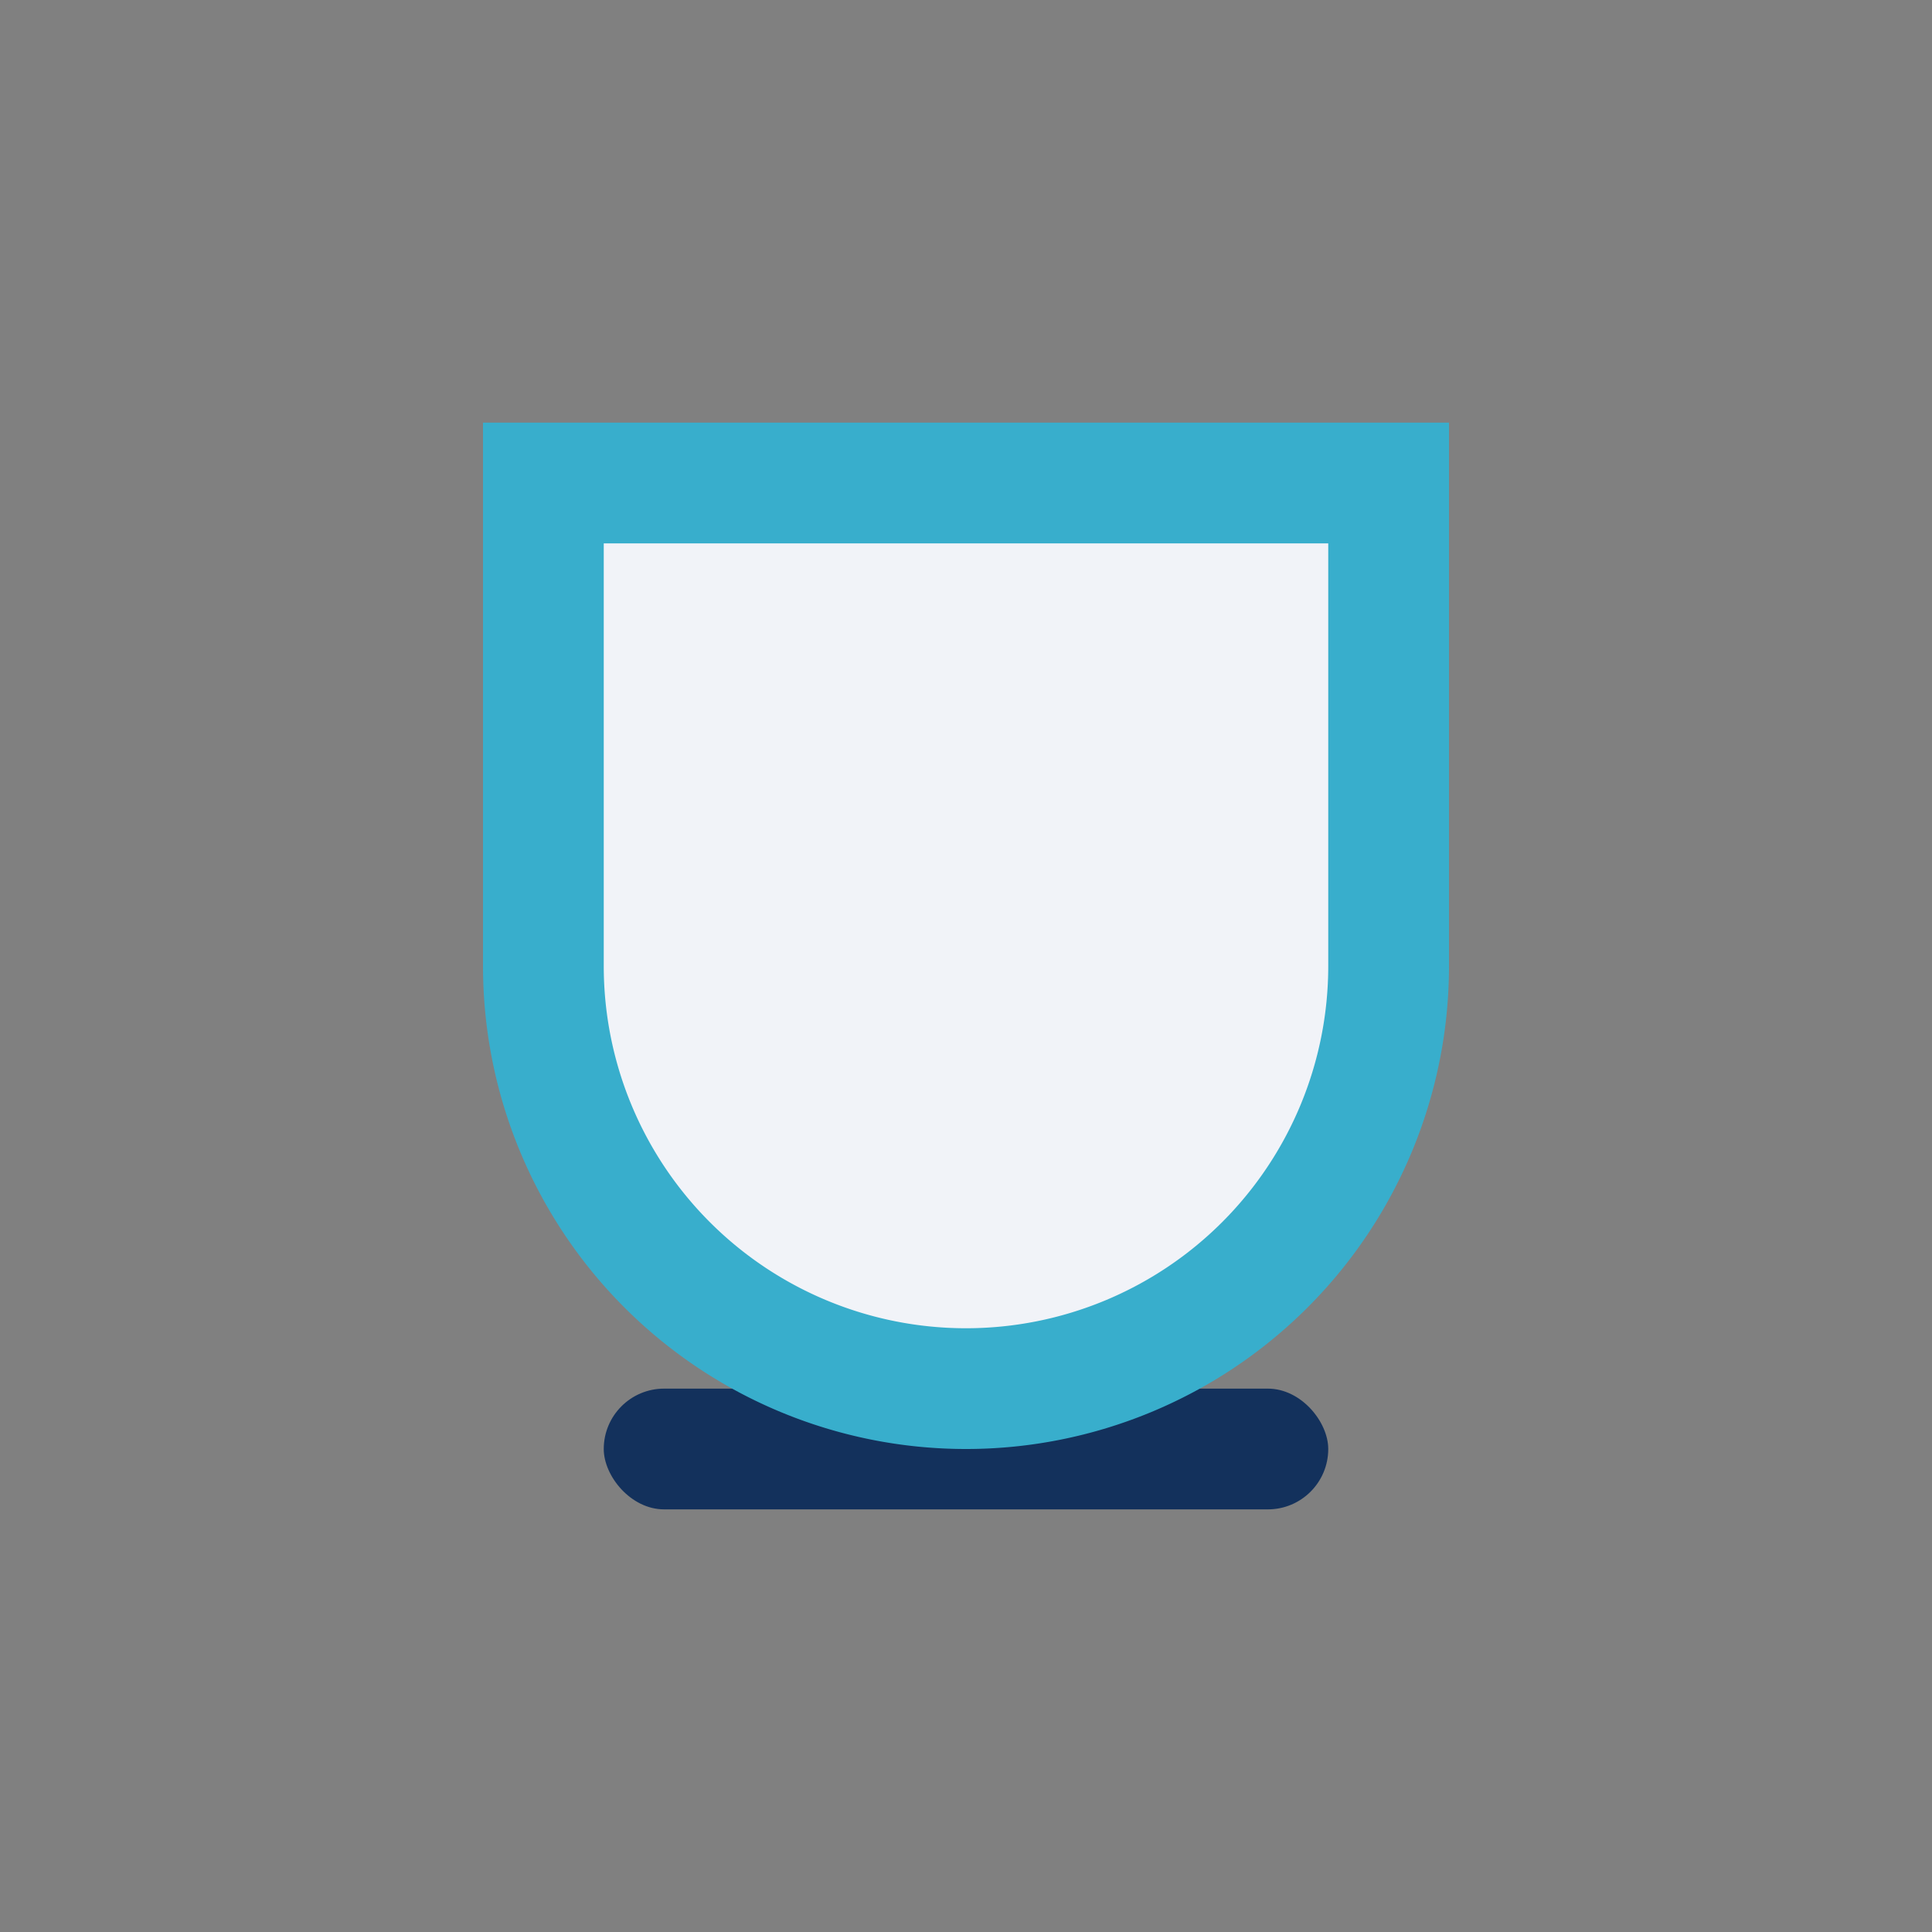
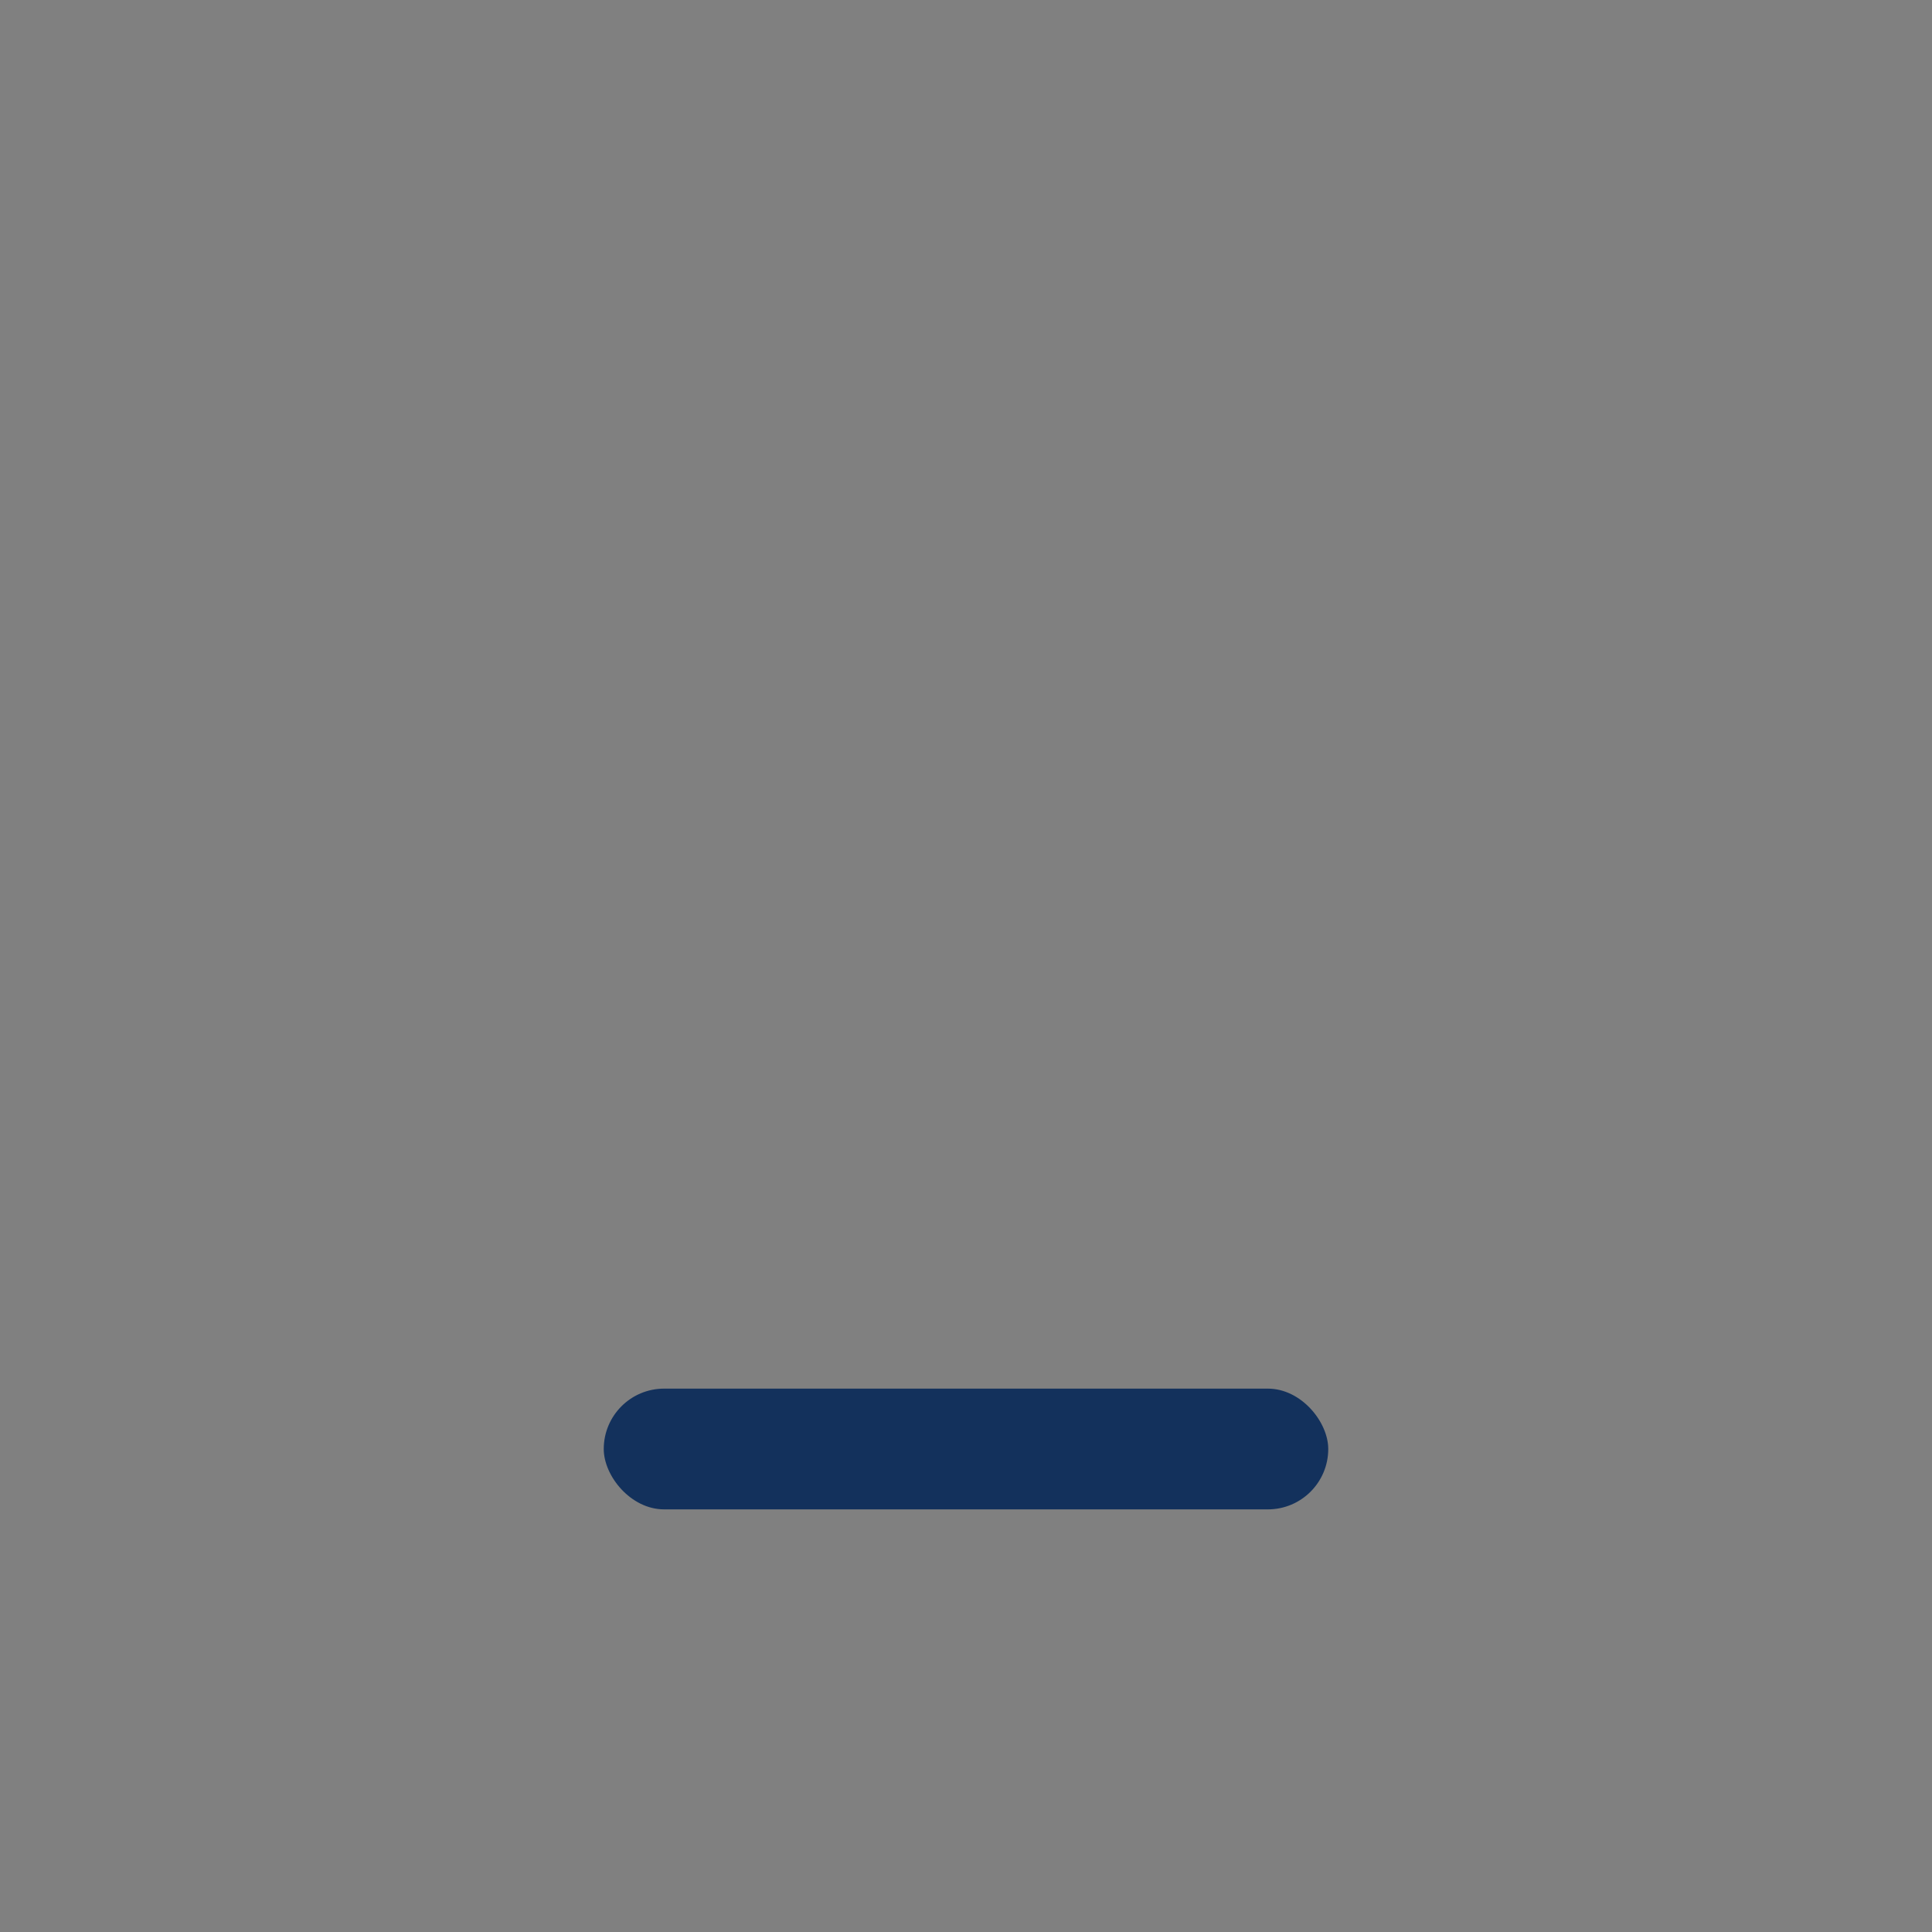
<svg xmlns="http://www.w3.org/2000/svg" width="32" height="32" viewBox="0 0 32 32">
  <rect x="0" y="0" width="32" height="32" fill="#808080" stroke="none" />
  <rect x="10" y="23" width="12" height="2" rx="1" fill="#13315C" />
-   <path d="M16 23a7 7 0 007-7V8H9v8a7 7 0 007 7z" fill="#F1F3F8" stroke="#38AECC" stroke-width="2" />
</svg>